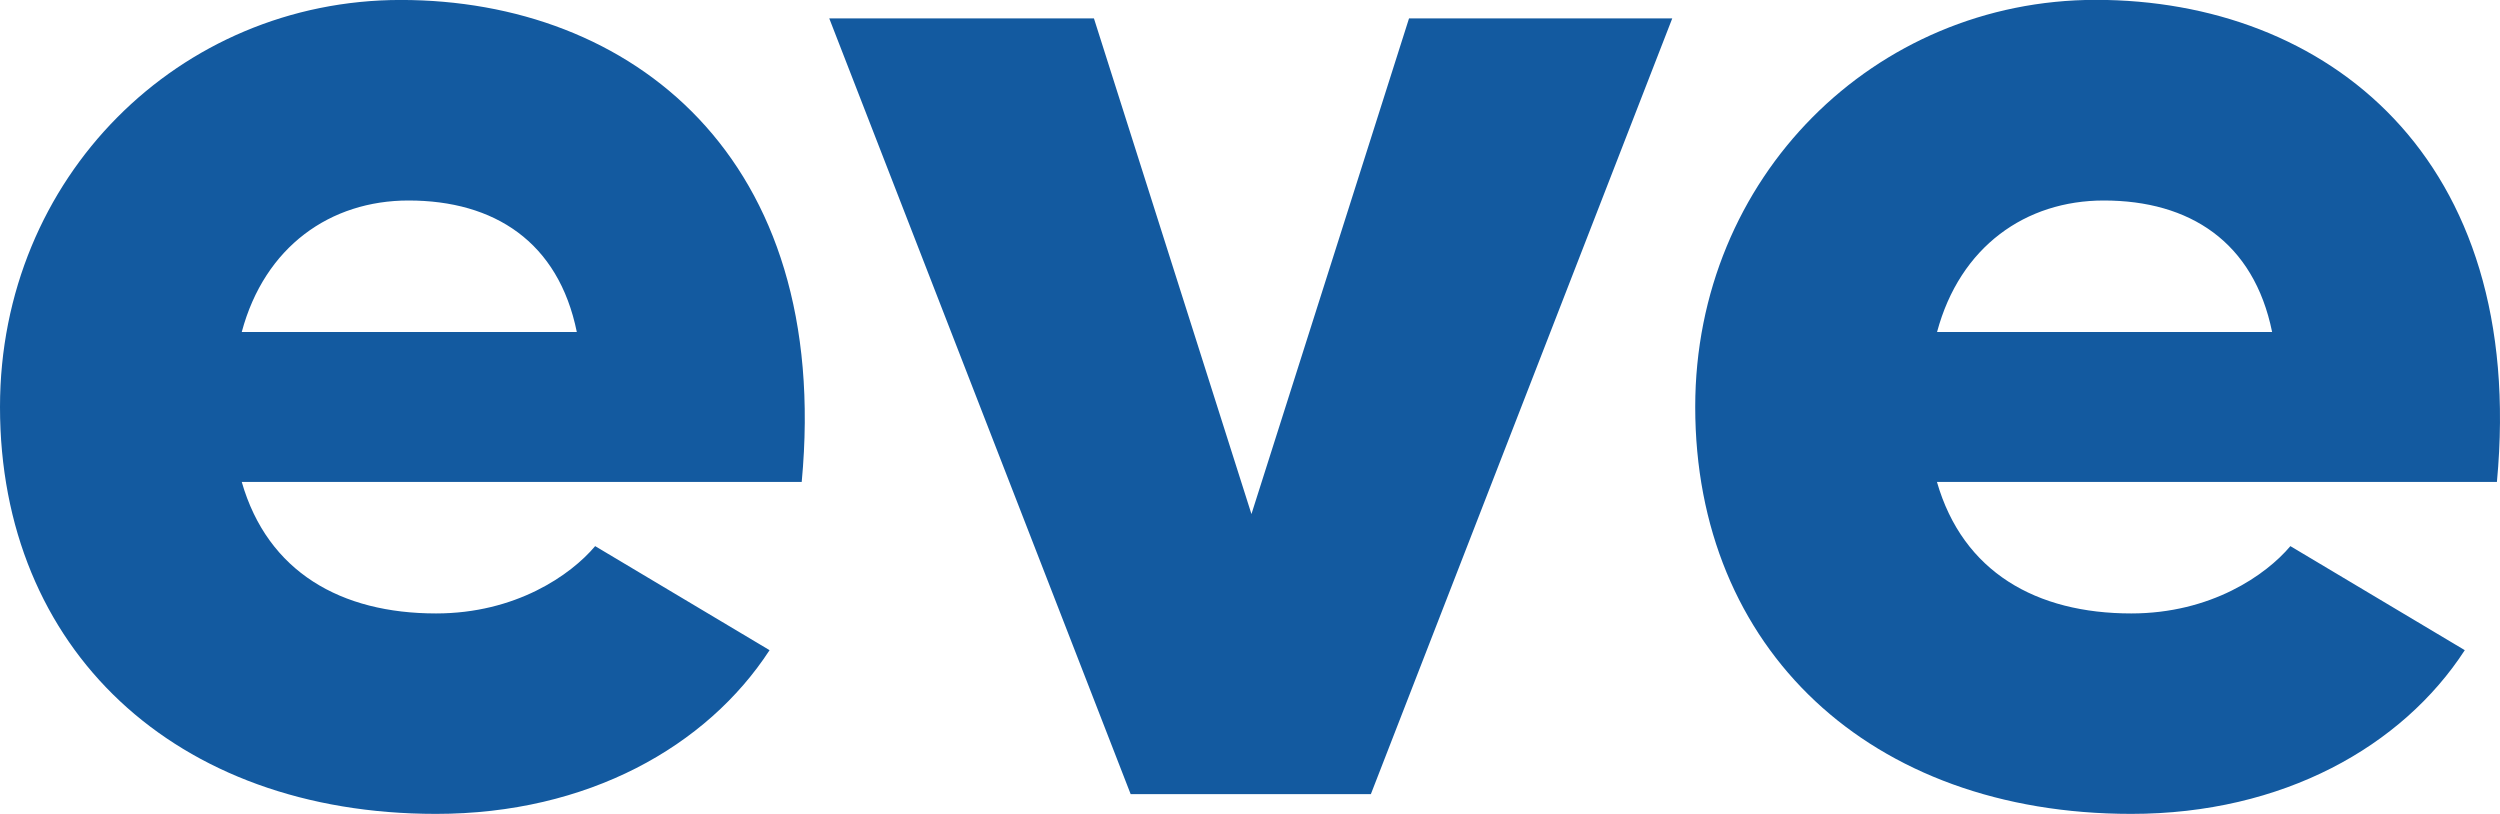
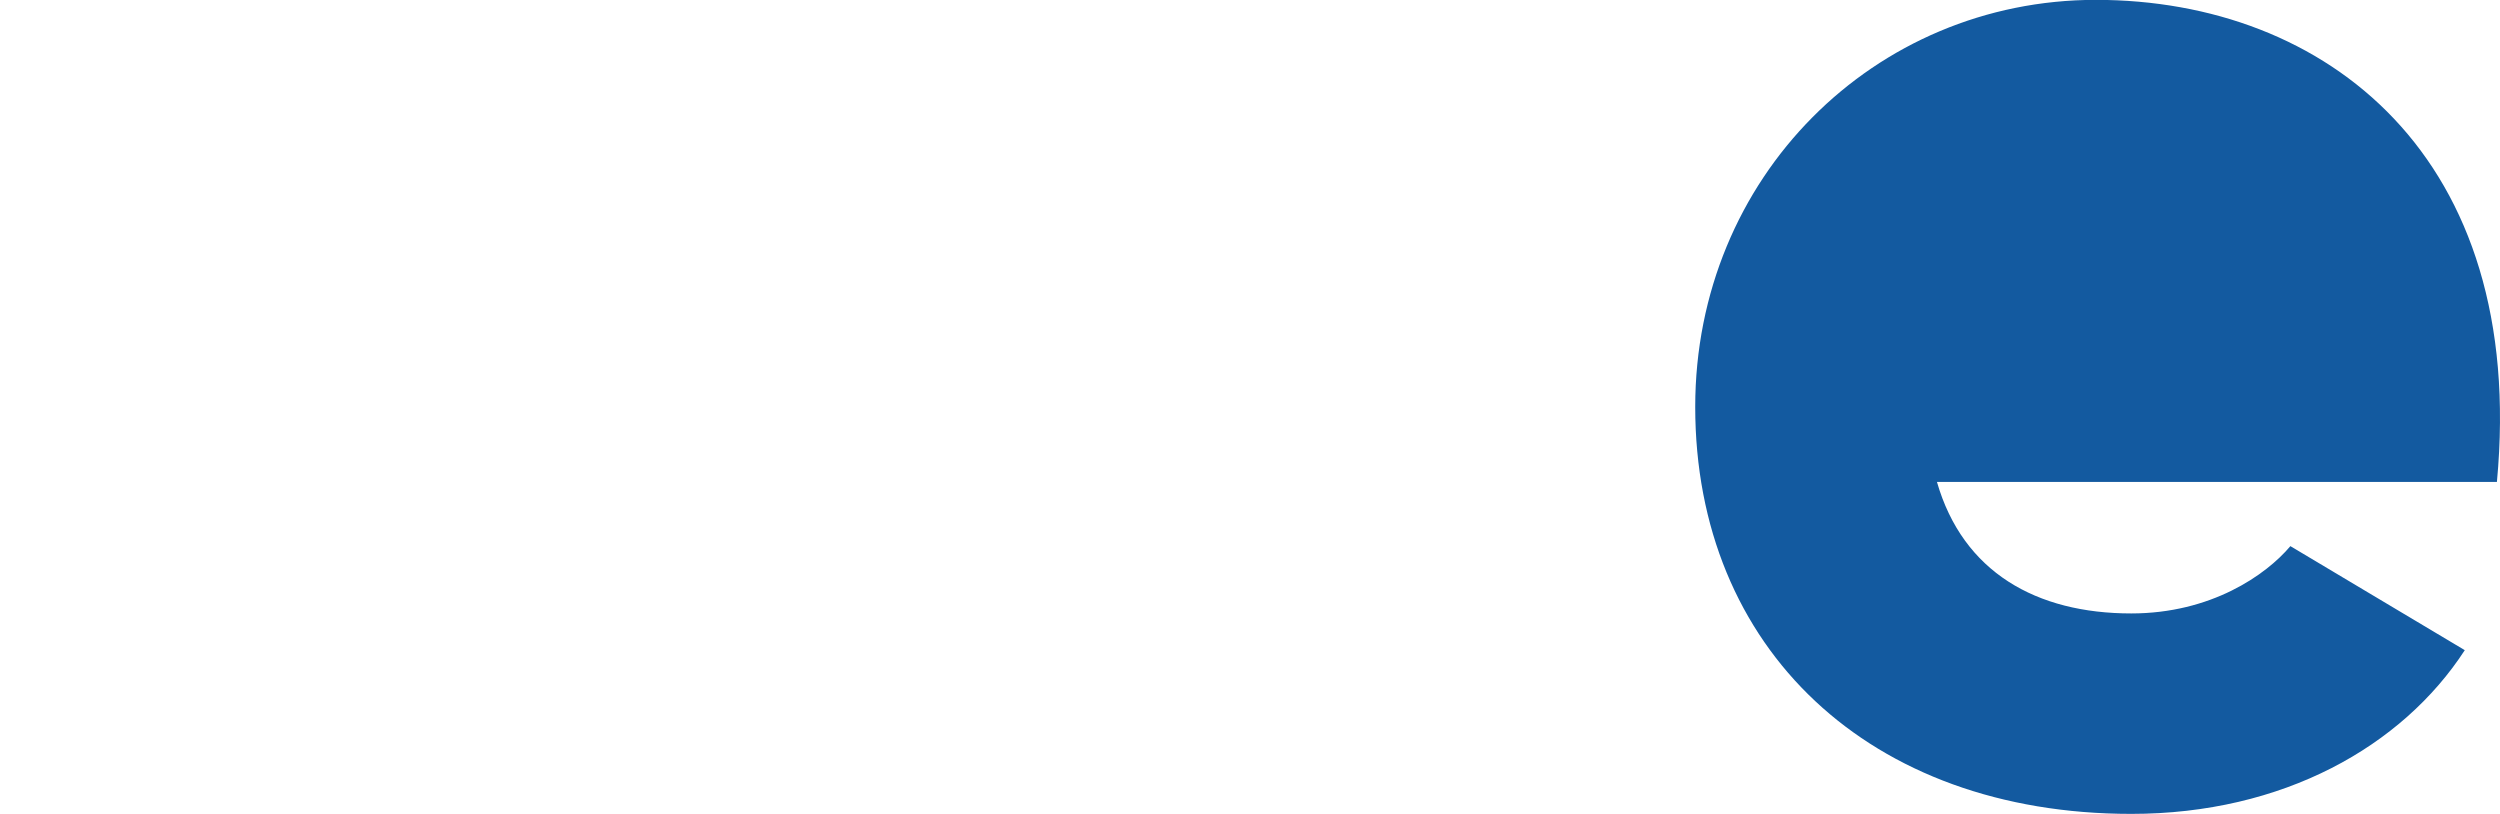
<svg xmlns="http://www.w3.org/2000/svg" id="Ebene_1" data-name="Ebene 1" viewBox="0 0 1197.75 389.96">
  <defs>
    <style>.cls-1{fill:#135aa0;}</style>
  </defs>
-   <path class="cls-1" d="M385.53,616.43H117.25c12.46,43.24,47.64,63,93.09,63,38.12,0,64.5-18.32,76.23-32.25l83.56,49.85c-30.05,46.18-87.22,78.43-159.79,78.43C85,775.49,1.43,696.32,1.43,580.51c0-109.95,85.77-195,192-195C303.43,385.53,400.19,460.3,385.53,616.43ZM277.78,544.59c-8.8-43.24-39.59-63-80.63-63-37.39,0-68.91,22-79.9,63Z" transform="translate(-1.43 -385.53)" />
-   <path class="cls-1" d="M802.61,394.33,658.21,766H543.13L398.72,394.33H525.53L601,631.82l75.5-237.49Z" transform="translate(-1.43 -385.53)" />
-   <path class="cls-1" d="M1197.7,616.43H929.42c12.47,43.24,47.65,63,93.1,63,38.11,0,64.5-18.32,76.23-32.25l83.56,49.85c-30,46.18-87.23,78.43-159.79,78.43-125.35,0-208.91-79.17-208.91-195,0-109.95,85.76-195,192-195C1115.61,385.53,1212.36,460.3,1197.7,616.43ZM1090,544.59c-8.79-43.24-39.58-63-80.63-63-37.38,0-68.9,22-79.9,63Z" transform="translate(-1.43 -385.53)" />
+   <path class="cls-1" d="M1197.7,616.43H929.42c12.47,43.24,47.65,63,93.1,63,38.11,0,64.5-18.32,76.23-32.25l83.56,49.85c-30,46.18-87.23,78.43-159.79,78.43-125.35,0-208.91-79.17-208.91-195,0-109.95,85.76-195,192-195C1115.61,385.53,1212.36,460.3,1197.7,616.43ZM1090,544.59Z" transform="translate(-1.43 -385.53)" />
</svg>